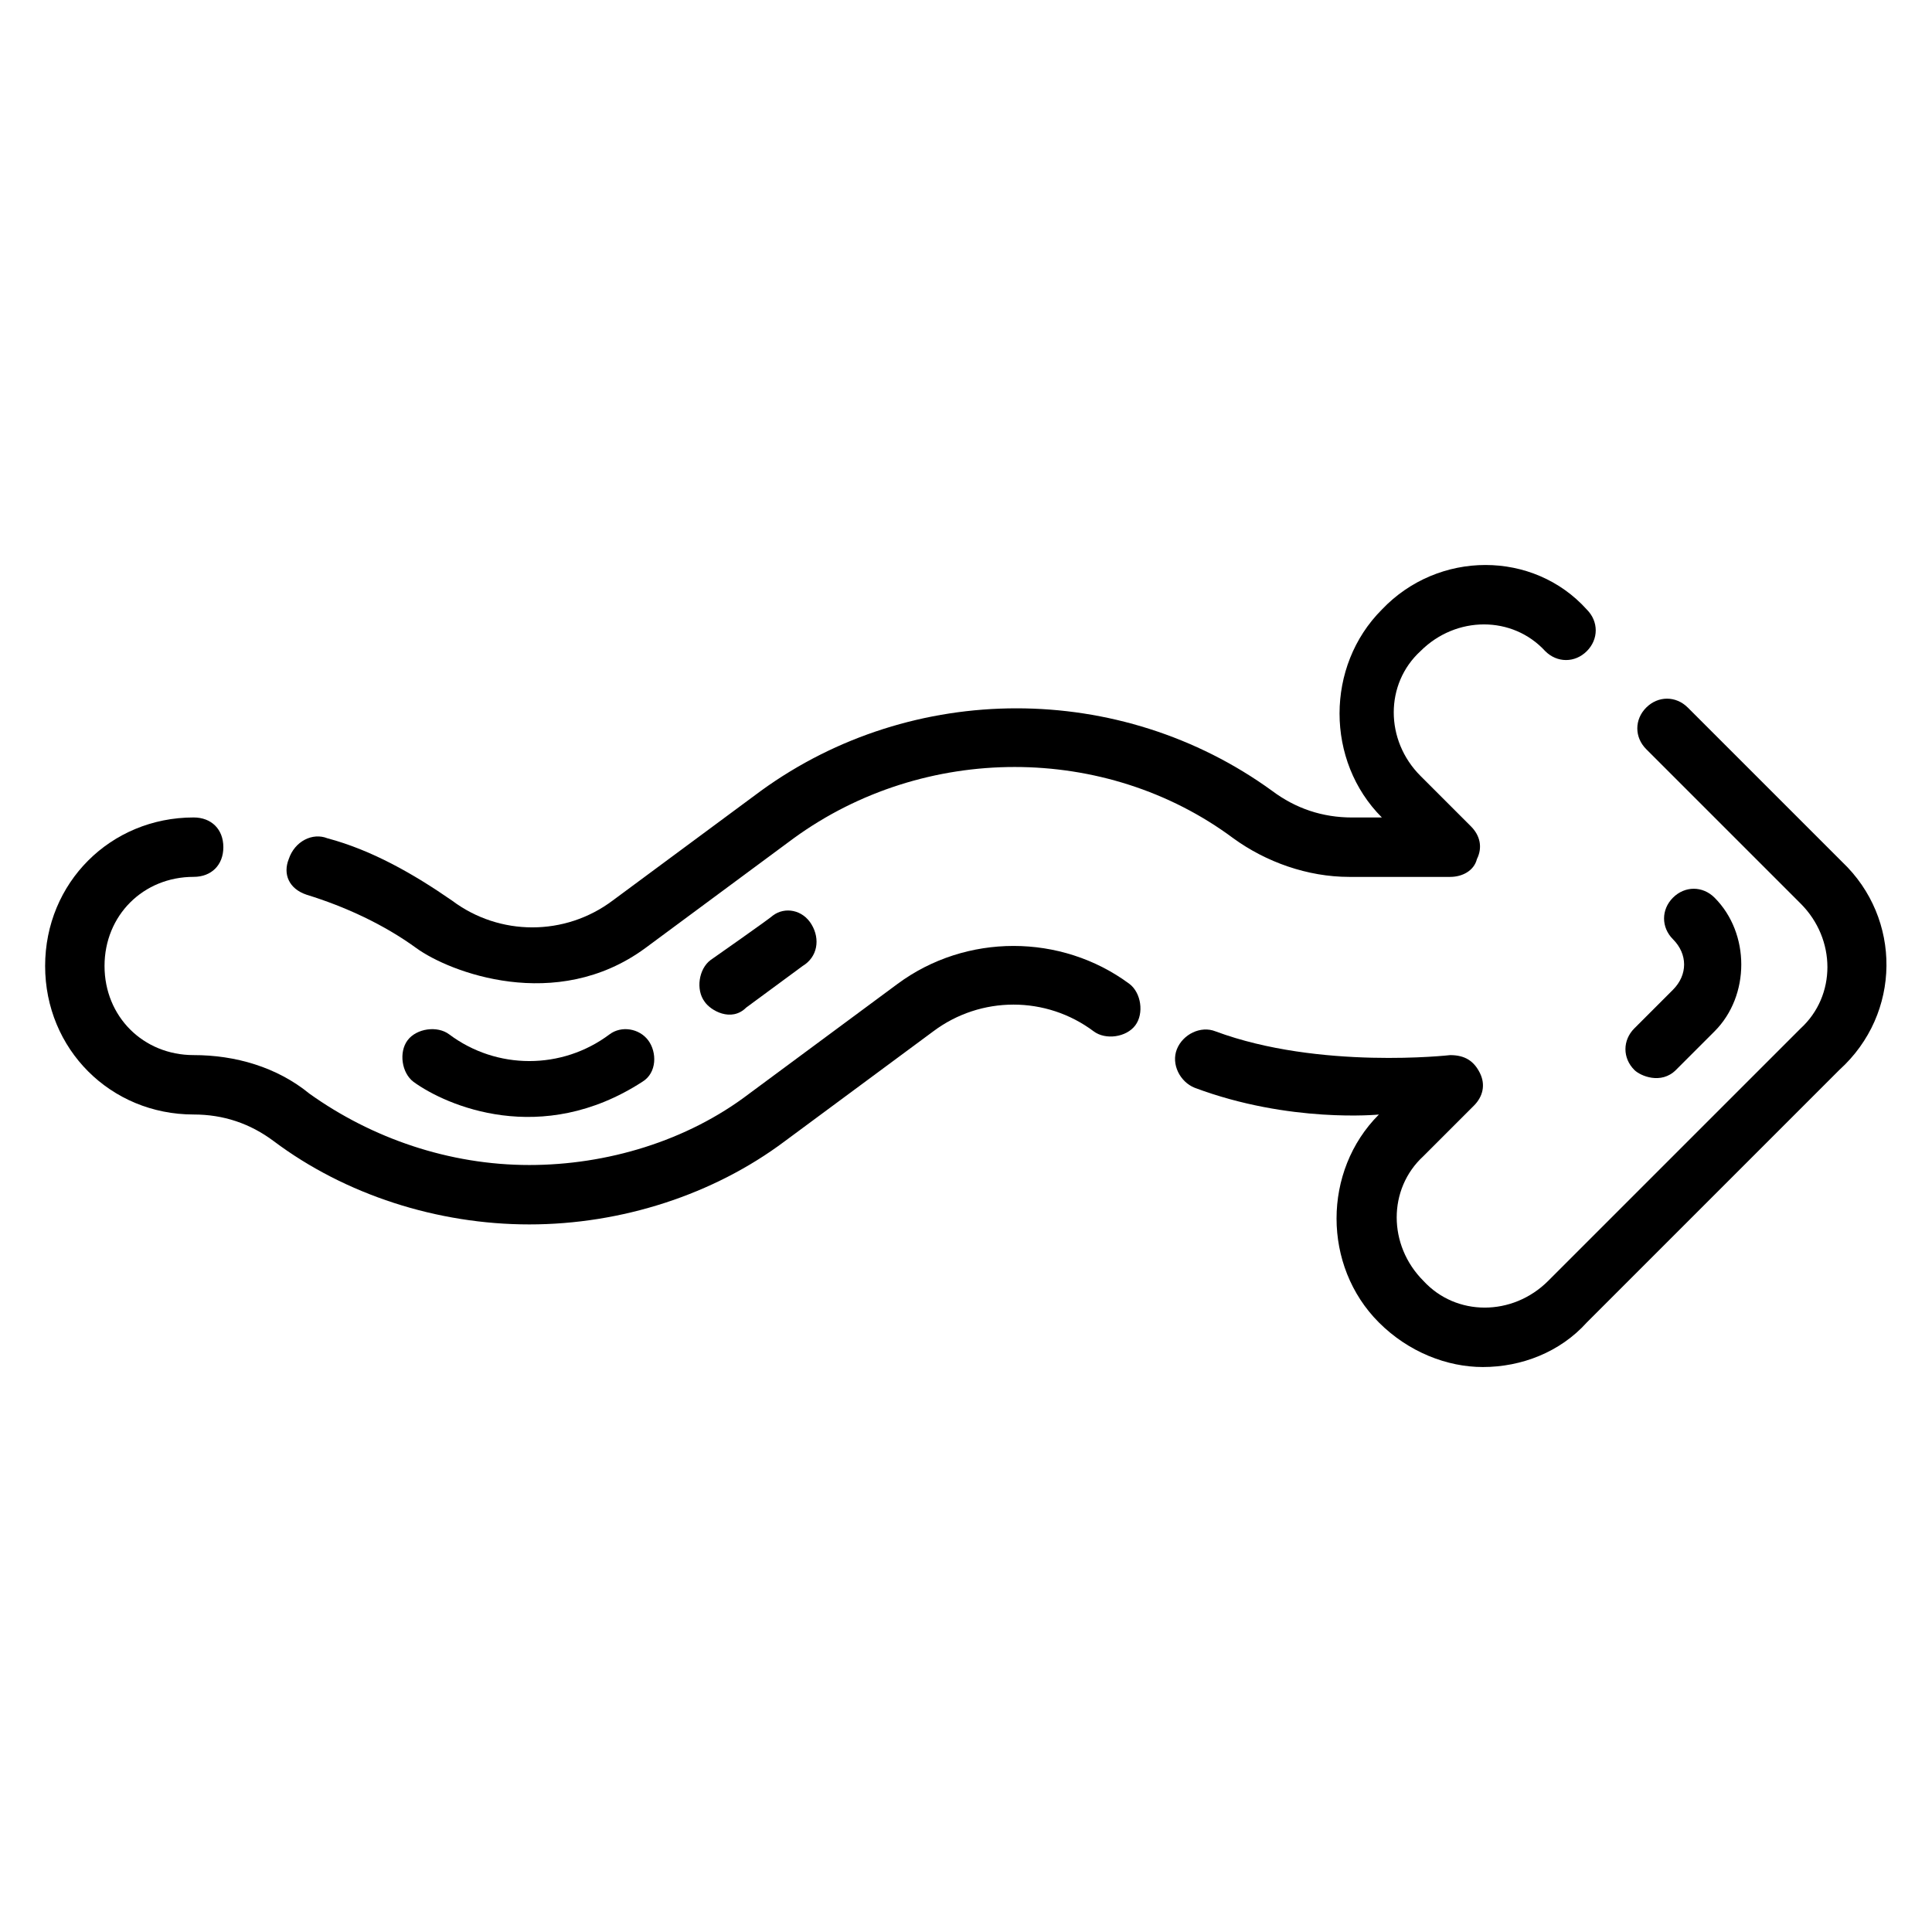
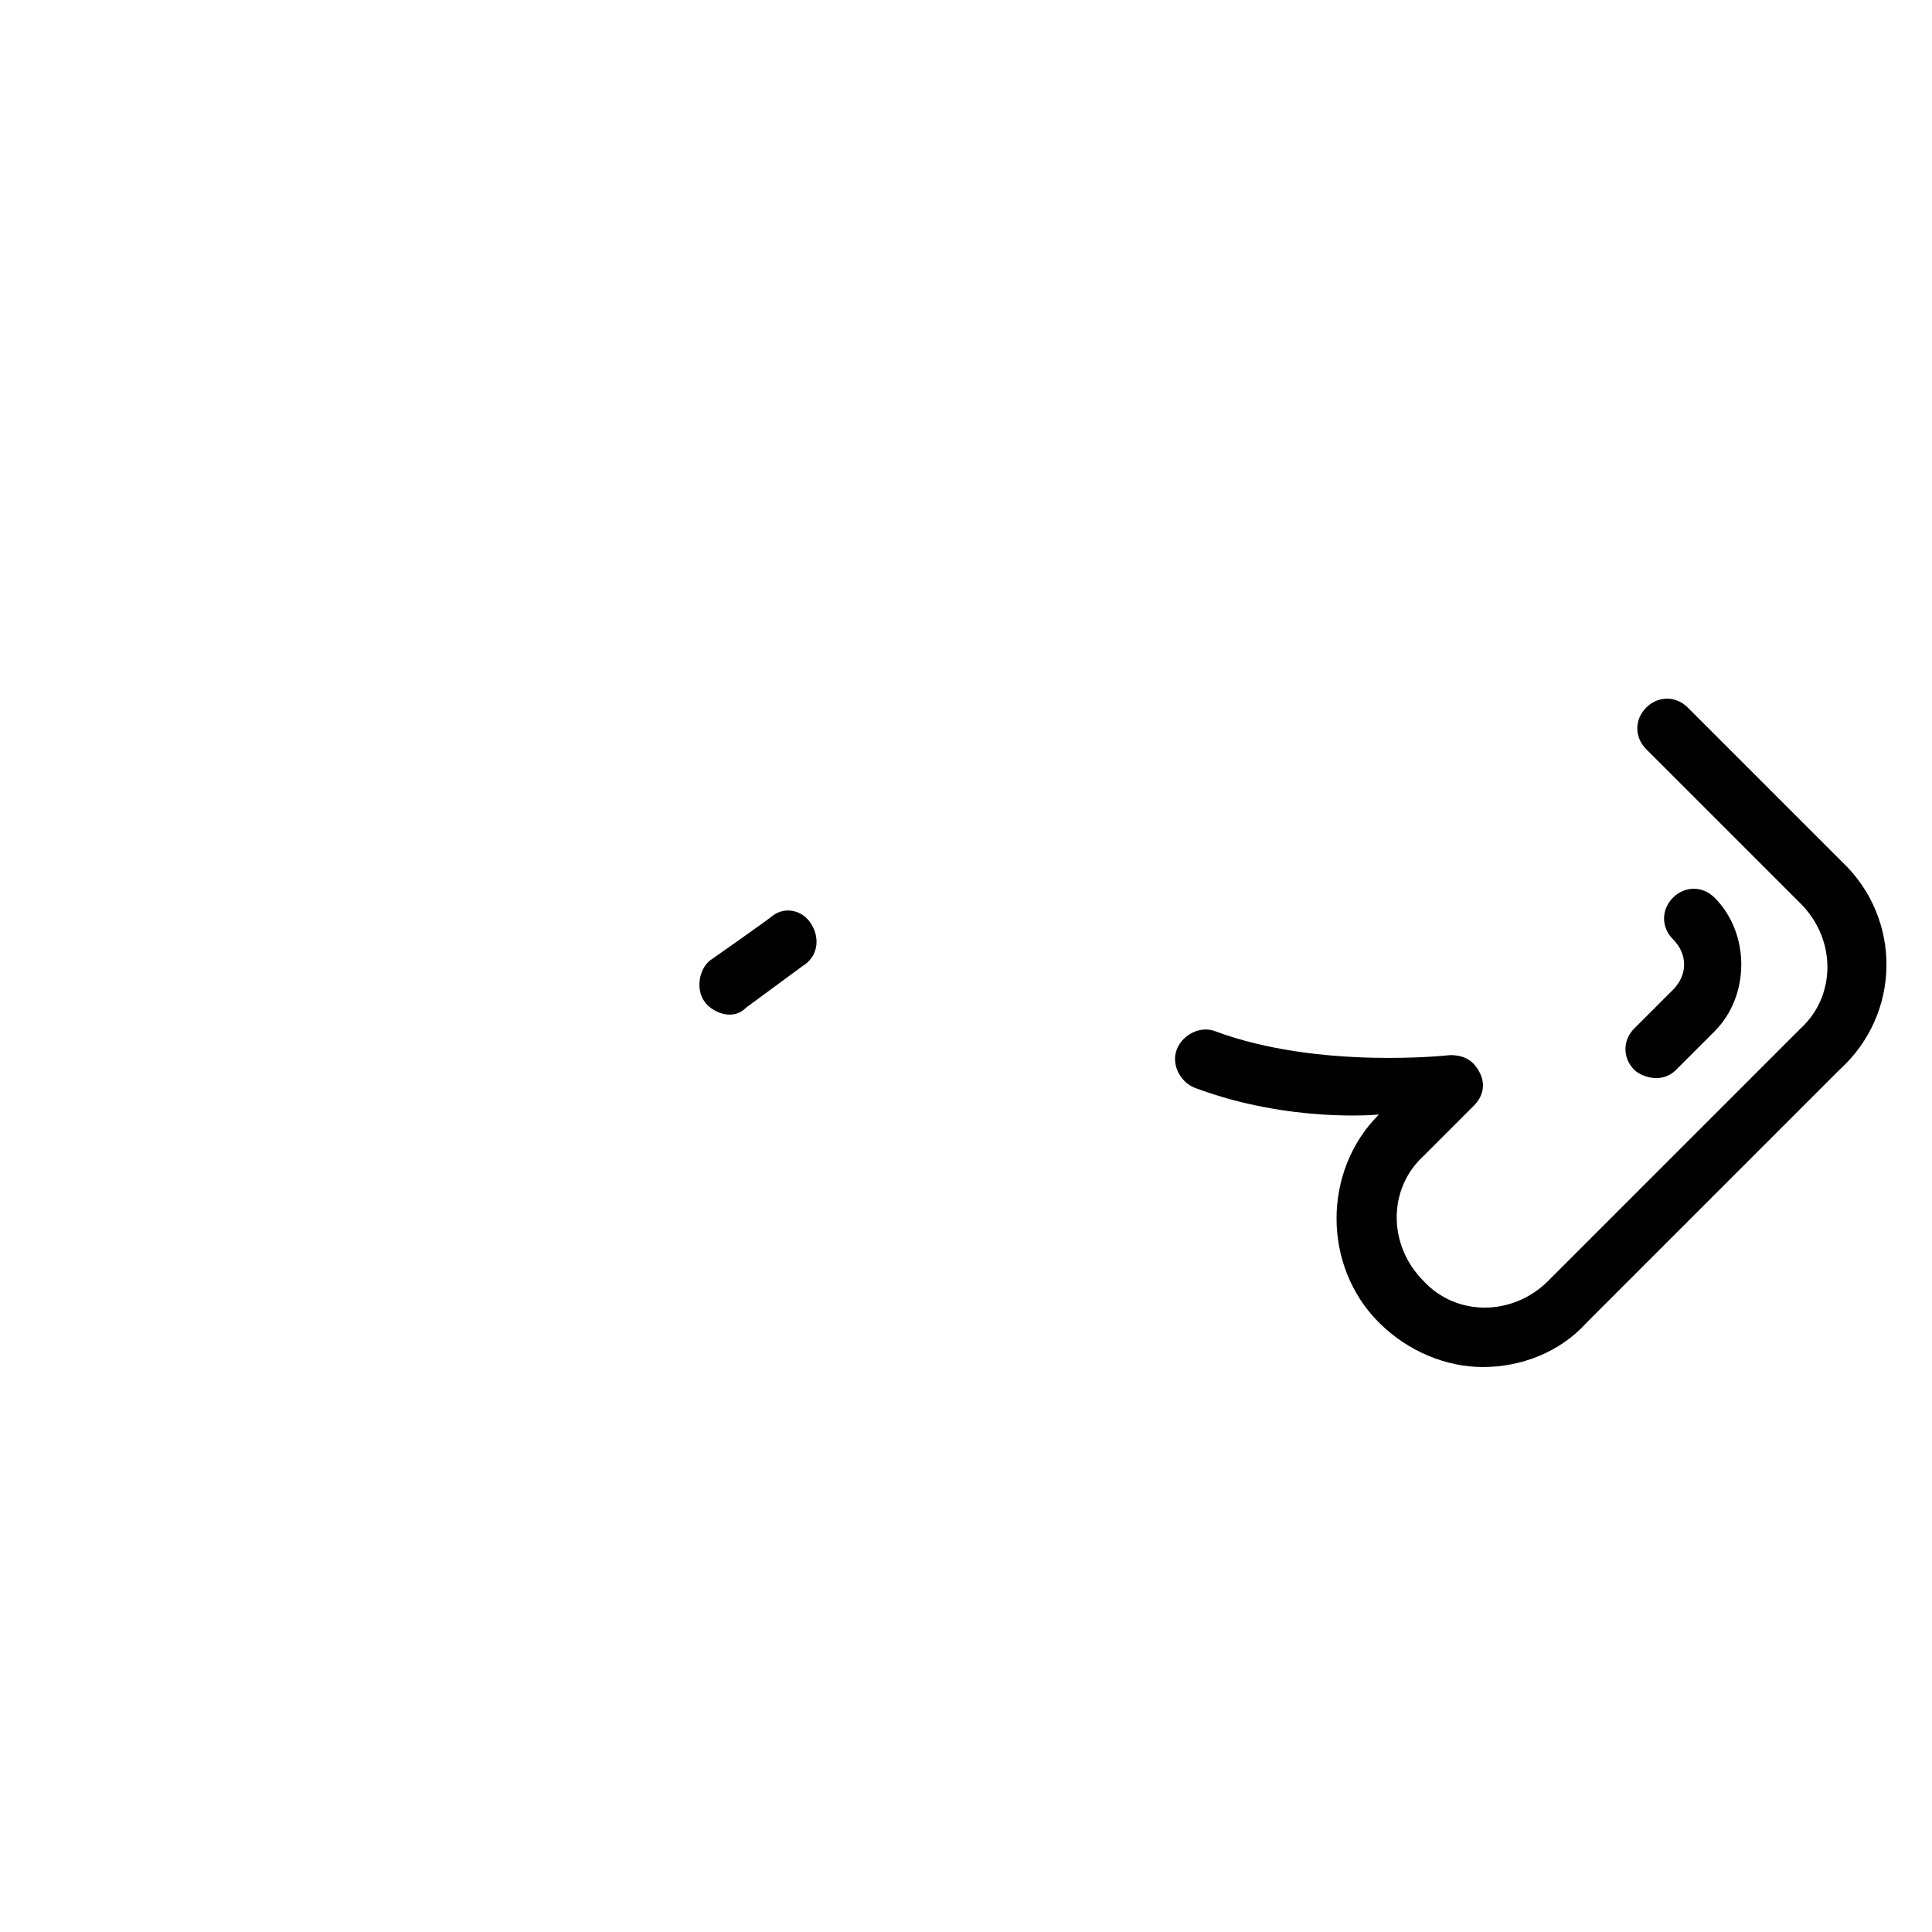
<svg xmlns="http://www.w3.org/2000/svg" fill="#000000" width="800px" height="800px" version="1.1" viewBox="144 144 512 512">
  <g>
    <path d="m588.14 427.55 10.234-10.234c9.445-9.445 9.445-25.977 0-35.426-3.148-3.148-7.871-3.148-11.02 0-3.148 3.148-3.148 7.871 0 11.02 3.938 3.938 3.938 9.445 0 13.383l-10.234 10.234c-3.148 3.148-3.148 7.871 0 11.02 1.574 1.578 7.082 3.941 11.02 0.004z" />
    <path d="m632.22 372.45-40.934-40.934c-3.148-3.148-7.871-3.148-11.02 0-3.148 3.148-3.148 7.871 0 11.02l40.934 40.934c9.445 9.445 9.445 24.402 0 33.062l-66.914 66.914c-9.445 9.445-24.402 9.445-33.062 0-9.445-9.445-9.445-24.402 0-33.062l13.383-13.383c2.363-2.363 3.148-5.512 1.574-8.66-1.574-3.148-3.934-4.723-7.871-4.723 0 0-34.637 3.938-62.188-6.297-3.938-1.574-8.66 0.789-10.234 4.723-1.574 3.938 0.789 8.66 4.723 10.234 25.191 9.445 48.805 7.086 48.805 7.086-14.957 14.957-14.957 40.148 0 55.105 7.871 7.871 18.105 11.809 27.551 11.809 10.234 0 20.469-3.938 27.551-11.809l66.914-66.914c16.535-14.957 16.535-40.148 0.789-55.105z" />
-     <path d="m381.89 404.72-39.359 29.125c-16.531 12.594-37.785 18.895-58.254 18.895-21.254 0-41.723-7.086-58.254-18.895-8.66-7.086-19.68-10.234-30.703-10.234-13.383 0-23.617-10.234-23.617-23.617 0-13.383 10.234-23.617 23.617-23.617 4.723 0 7.871-3.148 7.871-7.871 0-4.723-3.148-7.871-7.871-7.871-22.043 0-39.359 17.32-39.359 39.359 0 22.043 17.32 39.359 39.359 39.359 7.871 0 14.957 2.363 21.254 7.086 18.895 14.168 43.297 22.043 67.699 22.043s48.805-7.871 67.699-22.043l39.359-29.125c12.594-9.445 29.914-9.445 42.508 0 3.148 2.363 8.66 1.574 11.02-1.574 2.363-3.148 1.574-8.66-1.574-11.02-18.102-13.383-43.289-13.383-61.395 0z" />
-     <path d="m225.24 381.11c10.234 3.148 20.469 7.871 29.125 14.168 8.66 6.297 37 17.32 60.613 0l39.359-29.125c34.637-25.191 82.656-25.191 116.51 0 8.66 6.297 19.68 10.234 30.699 10.234h26.766c3.148 0 6.297-1.574 7.086-4.723 1.574-3.148 0.789-6.297-1.574-8.66l-13.383-13.383c-9.445-9.445-9.445-24.402 0-33.062 9.445-9.445 24.402-9.445 33.062 0 3.148 3.148 7.871 3.148 11.02 0 3.148-3.148 3.148-7.871 0-11.02-14.164-15.746-39.355-15.746-54.312 0-14.957 14.957-14.957 40.148 0 55.105h-7.871c-7.871 0-14.957-2.363-21.254-7.086-40.148-29.125-95.25-29.125-135.4 0l-39.359 29.125c-12.594 9.445-29.914 9.445-42.508 0-10.234-7.086-21.254-13.383-33.062-16.531-3.938-1.574-8.66 0.789-10.234 5.512-1.578 3.934-0.004 7.871 4.719 9.445z" />
-     <path d="m305.54 418.11c-12.594 9.445-29.914 9.445-42.508 0-3.148-2.363-8.66-1.574-11.02 1.574-2.363 3.148-1.574 8.66 1.574 11.02 8.66 6.297 33.852 17.32 60.613 0 3.938-2.363 3.938-7.871 1.574-11.02-2.363-3.148-7.086-3.938-10.234-1.574z" />
    <path d="m348.83 386.62c-0.789 0.789-16.531 11.809-16.531 11.809-3.148 2.363-3.938 7.871-1.574 11.02 1.574 2.363 7.086 5.512 11.02 1.574l14.957-11.02c3.938-2.363 4.723-7.086 2.363-11.02-2.363-3.938-7.086-4.727-10.234-2.363z" />
  </g>
</svg>